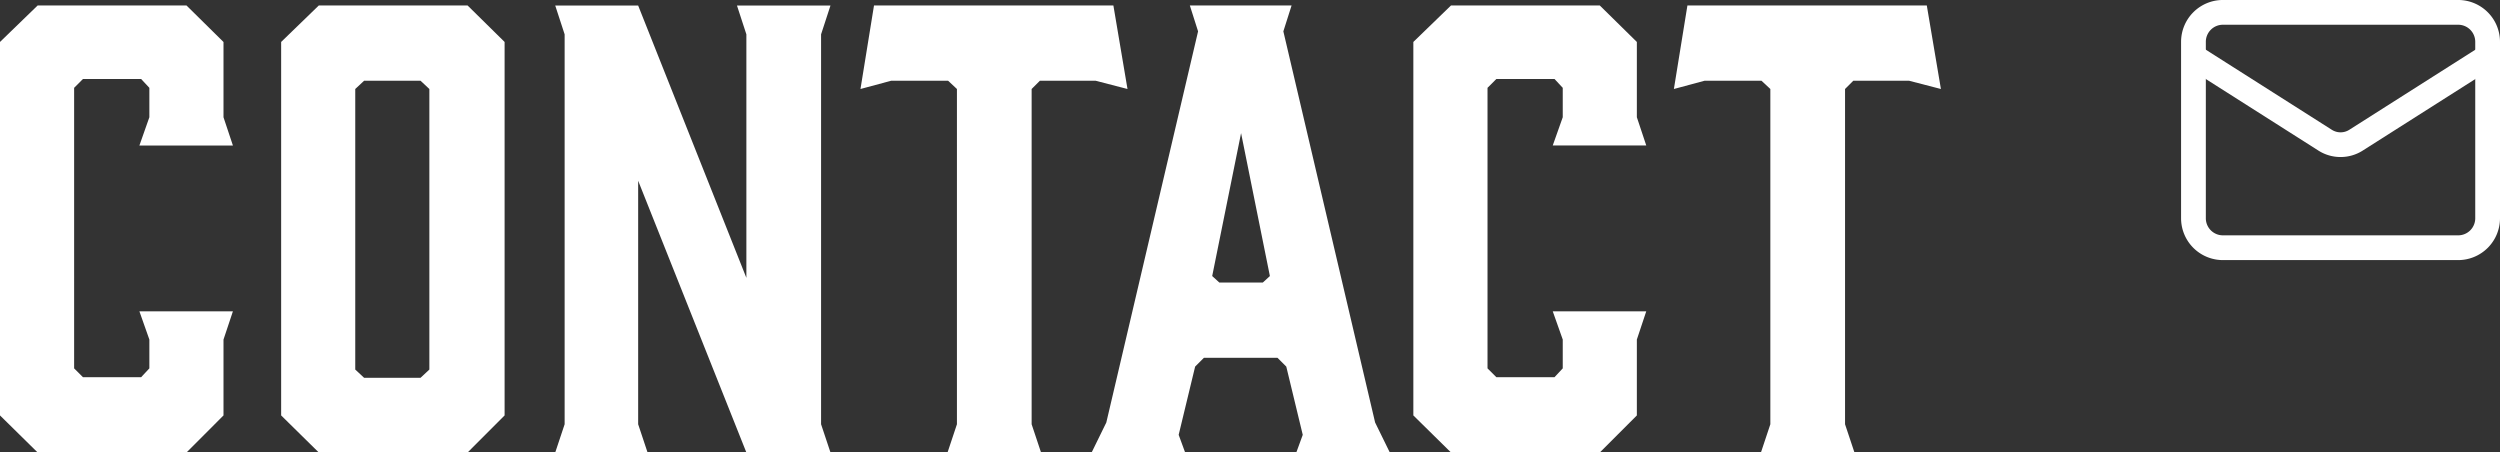
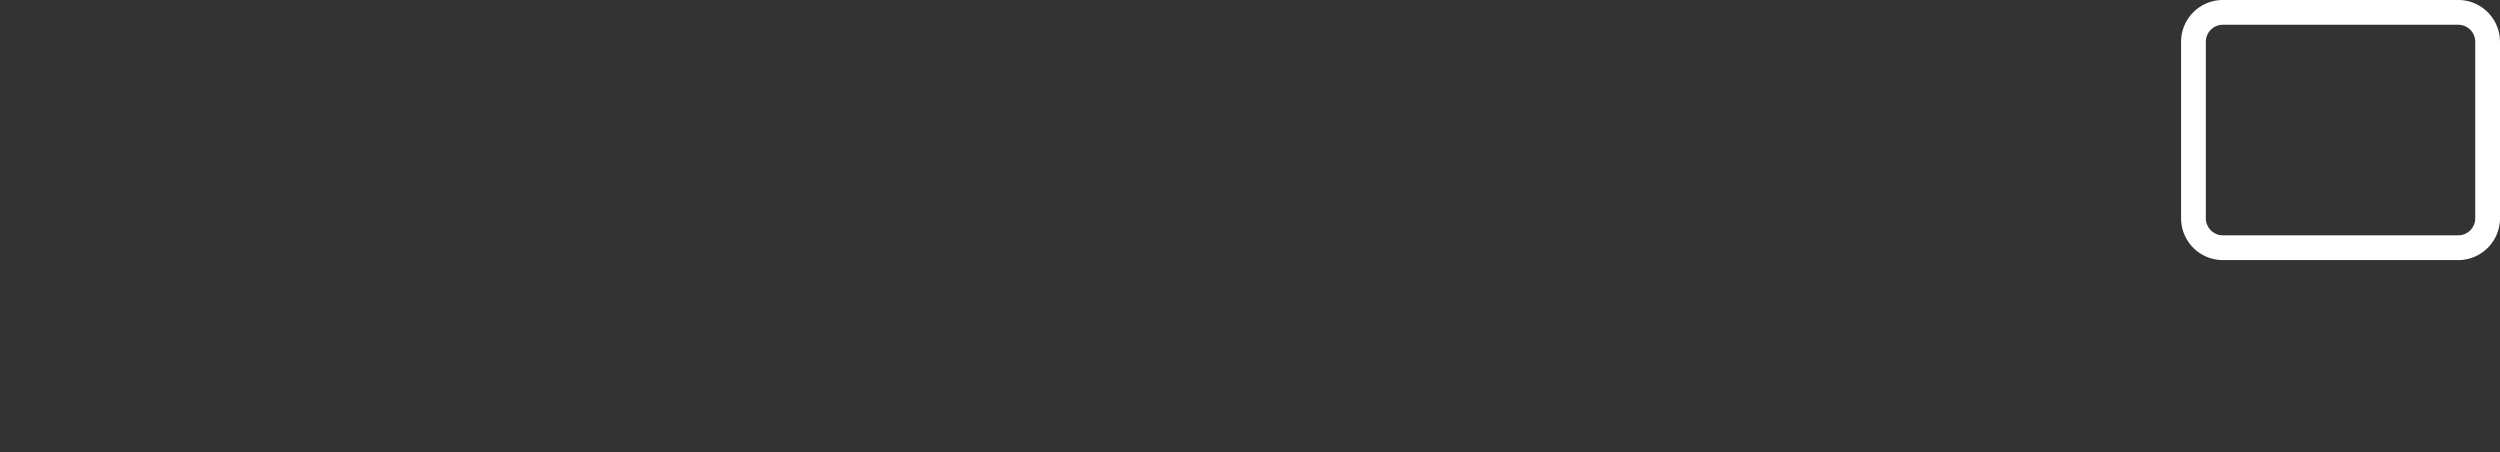
<svg xmlns="http://www.w3.org/2000/svg" width="201.976" height="36.557" viewBox="0 0 201.976 36.557">
  <rect x="0" y="0" width="201.976" height="36.557" fill="#333333" stroke="none" />
  <g transform="translate(1971.976 -11867.259)">
    <g transform="translate(-3276 643)">
      <path d="M1502.624,11245.272h-19.013a3.38,3.38,0,0,1-3.377-3.376v-14.261a3.381,3.381,0,0,1,3.377-3.377h19.013a3.38,3.38,0,0,1,3.376,3.377v14.261A3.38,3.38,0,0,1,1502.624,11245.272Zm-19.013-19.014a1.379,1.379,0,0,0-1.377,1.377v14.261a1.379,1.379,0,0,0,1.377,1.376h19.013a1.379,1.379,0,0,0,1.376-1.376v-14.261a1.379,1.379,0,0,0-1.376-1.377Z" fill="#fff" />
-       <path d="M1493.115,11236.945a3.306,3.306,0,0,1-1.753-.5l-10.664-6.777,1.072-1.687,10.659,6.773a1.313,1.313,0,0,0,1.381,0l10.654-6.77,1.072,1.688-10.659,6.773A3.317,3.317,0,0,1,1493.115,11236.945Z" fill="#fff" />
    </g>
-     <path d="M5.274,0H17.3L20.29-2.994v-6.13l.76-2.281H13.495L14.3-9.123v2.328l-.665.713h-4.7l-.713-.713V-29.461l.713-.713h4.7l.665.713v2.376L13.495-24.8H21.05l-.76-2.281v-6.082L17.3-36.113H5.274L2.233-33.167V-2.994ZM40.01-36.113H27.988l-3.041,2.946V-2.994L27.988,0H40.01L43-2.994V-33.167Zm-3.089,6.747V-6.7l-.713.665H31.647L30.934-6.7V-29.366l.713-.665h4.562ZM53.79-2.281V-21.953L62.533,0h6.795l-.76-2.281v-31.5l.76-2.328H61.773l.76,2.328v19.672l-8.743-22h-6.7l.76,2.328v31.5L47.09,0h7.46ZM92.184-36.113H72.844l-1.093,6.747,2.471-.665h4.609l.713.665V-2.281L78.784,0h7.555l-.76-2.281V-29.366l.665-.665h4.514l2.566.665Zm21.145,33.69-7.413-31.6.665-2.091H98.361l.665,2.091-7.413,31.6L90.426,0h7.555l-.523-1.426,1.33-5.512L99.5-7.65h5.94l.713.713,1.33,5.512L106.962,0h7.555ZM100.167-14.255,102.5-25.8l2.328,11.547-.57.523h-3.516ZM119.459,0h12.022l2.994-2.994v-6.13l.76-2.281h-7.555l.808,2.281v2.328l-.665.713h-4.7l-.713-.713V-29.461l.713-.713h4.7l.665.713v2.376l-.808,2.281h7.555l-.76-2.281v-6.082l-2.994-2.946H119.459l-3.041,2.946V-2.994ZM157.9-36.113h-19.34l-1.093,6.747,2.471-.665h4.609l.713.665V-2.281L144.5,0h7.555l-.76-2.281V-29.366l.665-.665h4.514l2.566.665Z" transform="translate(-1974.209 11903.815)" fill="#fff" />
  </g>
</svg>